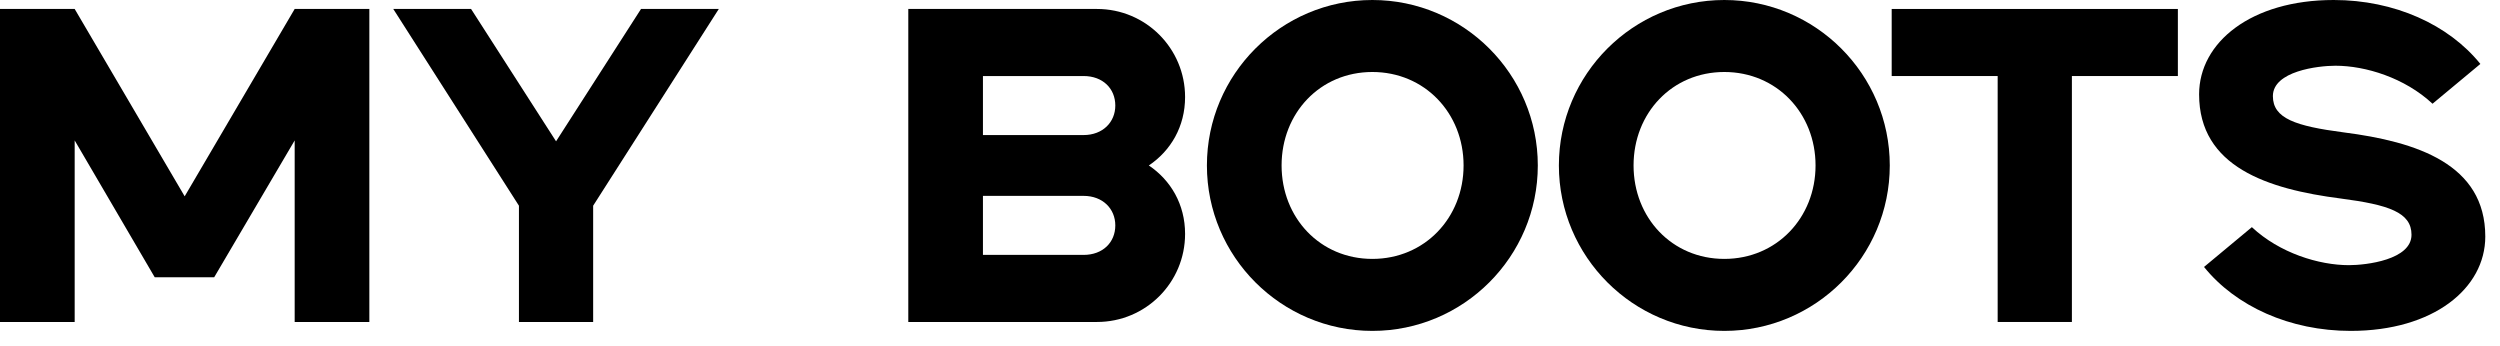
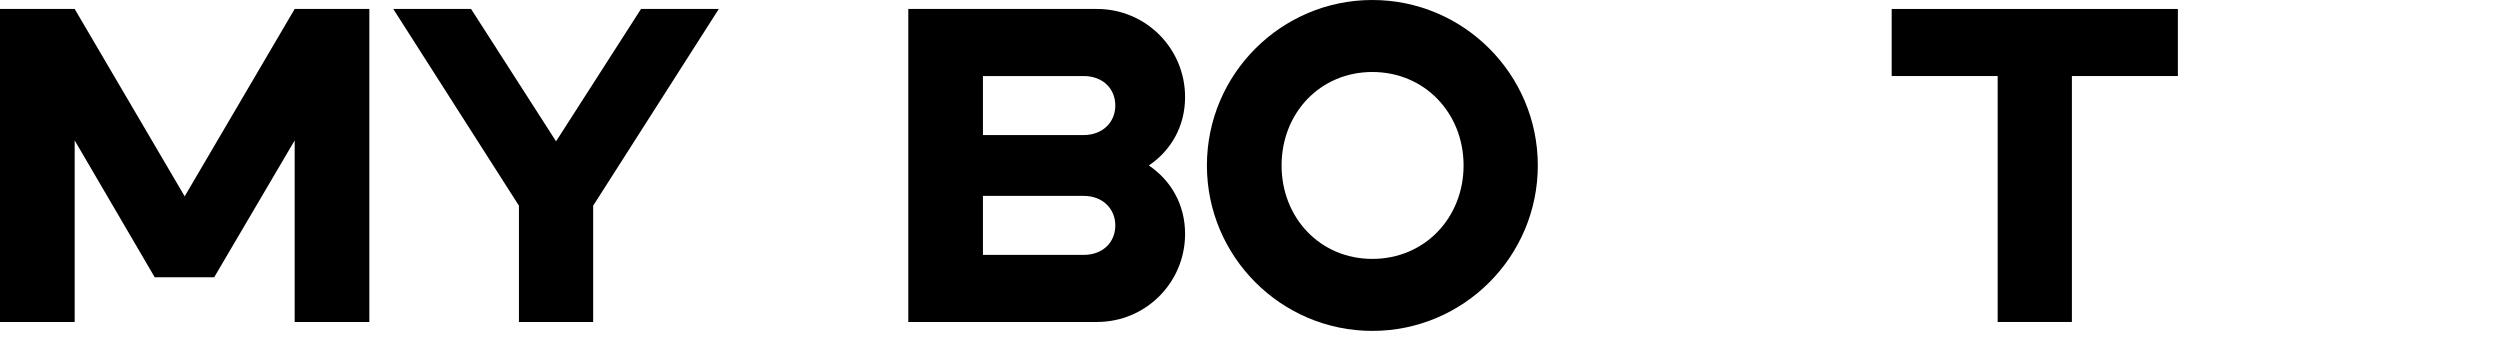
<svg xmlns="http://www.w3.org/2000/svg" width="123" height="17" viewBox="0 0 123 17" fill="none">
-   <path d="M108.438 13.134L110.792 11.176C112.156 12.452 114.092 13.046 115.566 13.046C116.424 13.046 118.646 12.782 118.646 11.55C118.646 10.45 117.524 10.076 115.17 9.768C111.562 9.306 108.196 8.206 108.196 4.642C108.196 2.09 110.748 0 114.818 0C117.81 0 120.472 1.21 122.034 3.146L119.68 5.104C118.316 3.828 116.38 3.234 114.906 3.234C114.048 3.234 111.826 3.498 111.826 4.73C111.826 5.83 112.948 6.204 115.302 6.512C118.91 6.974 122.276 8.074 122.276 11.638C122.276 14.19 119.724 16.28 115.654 16.28C112.662 16.28 110 15.07 108.438 13.134Z" fill="black" />
  <path d="M98.285 15.841V3.741H93.071V0.441H107.151V3.741H101.937V15.841H98.285Z" fill="black" />
-   <path d="M84.837 16.28C80.349 16.28 76.697 12.628 76.697 8.14C76.697 3.652 80.349 0 84.837 0C89.325 0 92.977 3.652 92.977 8.14C92.977 12.628 89.325 16.28 84.837 16.28ZM80.371 8.14C80.371 10.714 82.263 12.738 84.837 12.738C87.41 12.738 89.325 10.714 89.325 8.14C89.325 5.566 87.41 3.542 84.837 3.542C82.263 3.542 80.371 5.566 80.371 8.14Z" fill="black" />
  <path d="M67.52 16.28C63.032 16.28 59.38 12.628 59.38 8.14C59.38 3.652 63.032 0 67.52 0C72.008 0 75.66 3.652 75.66 8.14C75.66 12.628 72.008 16.28 67.52 16.28ZM63.054 8.14C63.054 10.714 64.946 12.738 67.52 12.738C70.094 12.738 72.008 10.714 72.008 8.14C72.008 5.566 70.094 3.542 67.52 3.542C64.946 3.542 63.054 5.566 63.054 8.14Z" fill="black" />
  <path d="M44.688 15.841V0.441H53.971C56.37 0.441 58.306 2.377 58.306 4.775C58.306 6.227 57.602 7.415 56.523 8.141C57.602 8.867 58.306 10.055 58.306 11.507C58.306 13.905 56.37 15.841 53.971 15.841H44.688ZM48.361 12.541H53.312C54.258 12.541 54.873 11.925 54.873 11.089C54.873 10.275 54.258 9.637 53.312 9.637H48.361V12.541ZM53.312 3.741H48.361V6.645H53.312C54.258 6.645 54.873 6.007 54.873 5.193C54.873 4.357 54.258 3.741 53.312 3.741Z" fill="black" />
  <path d="M25.532 15.841V10.121L19.349 0.441H23.177L27.358 6.953L31.538 0.441H35.365L29.183 10.121V15.841H25.532Z" fill="black" />
  <path d="M0 15.841V0.441H3.674L9.086 9.659L14.498 0.441H18.172V15.841H14.498V6.909L10.538 13.641H7.612L3.674 6.909V15.841H0Z" fill="black" />
</svg>